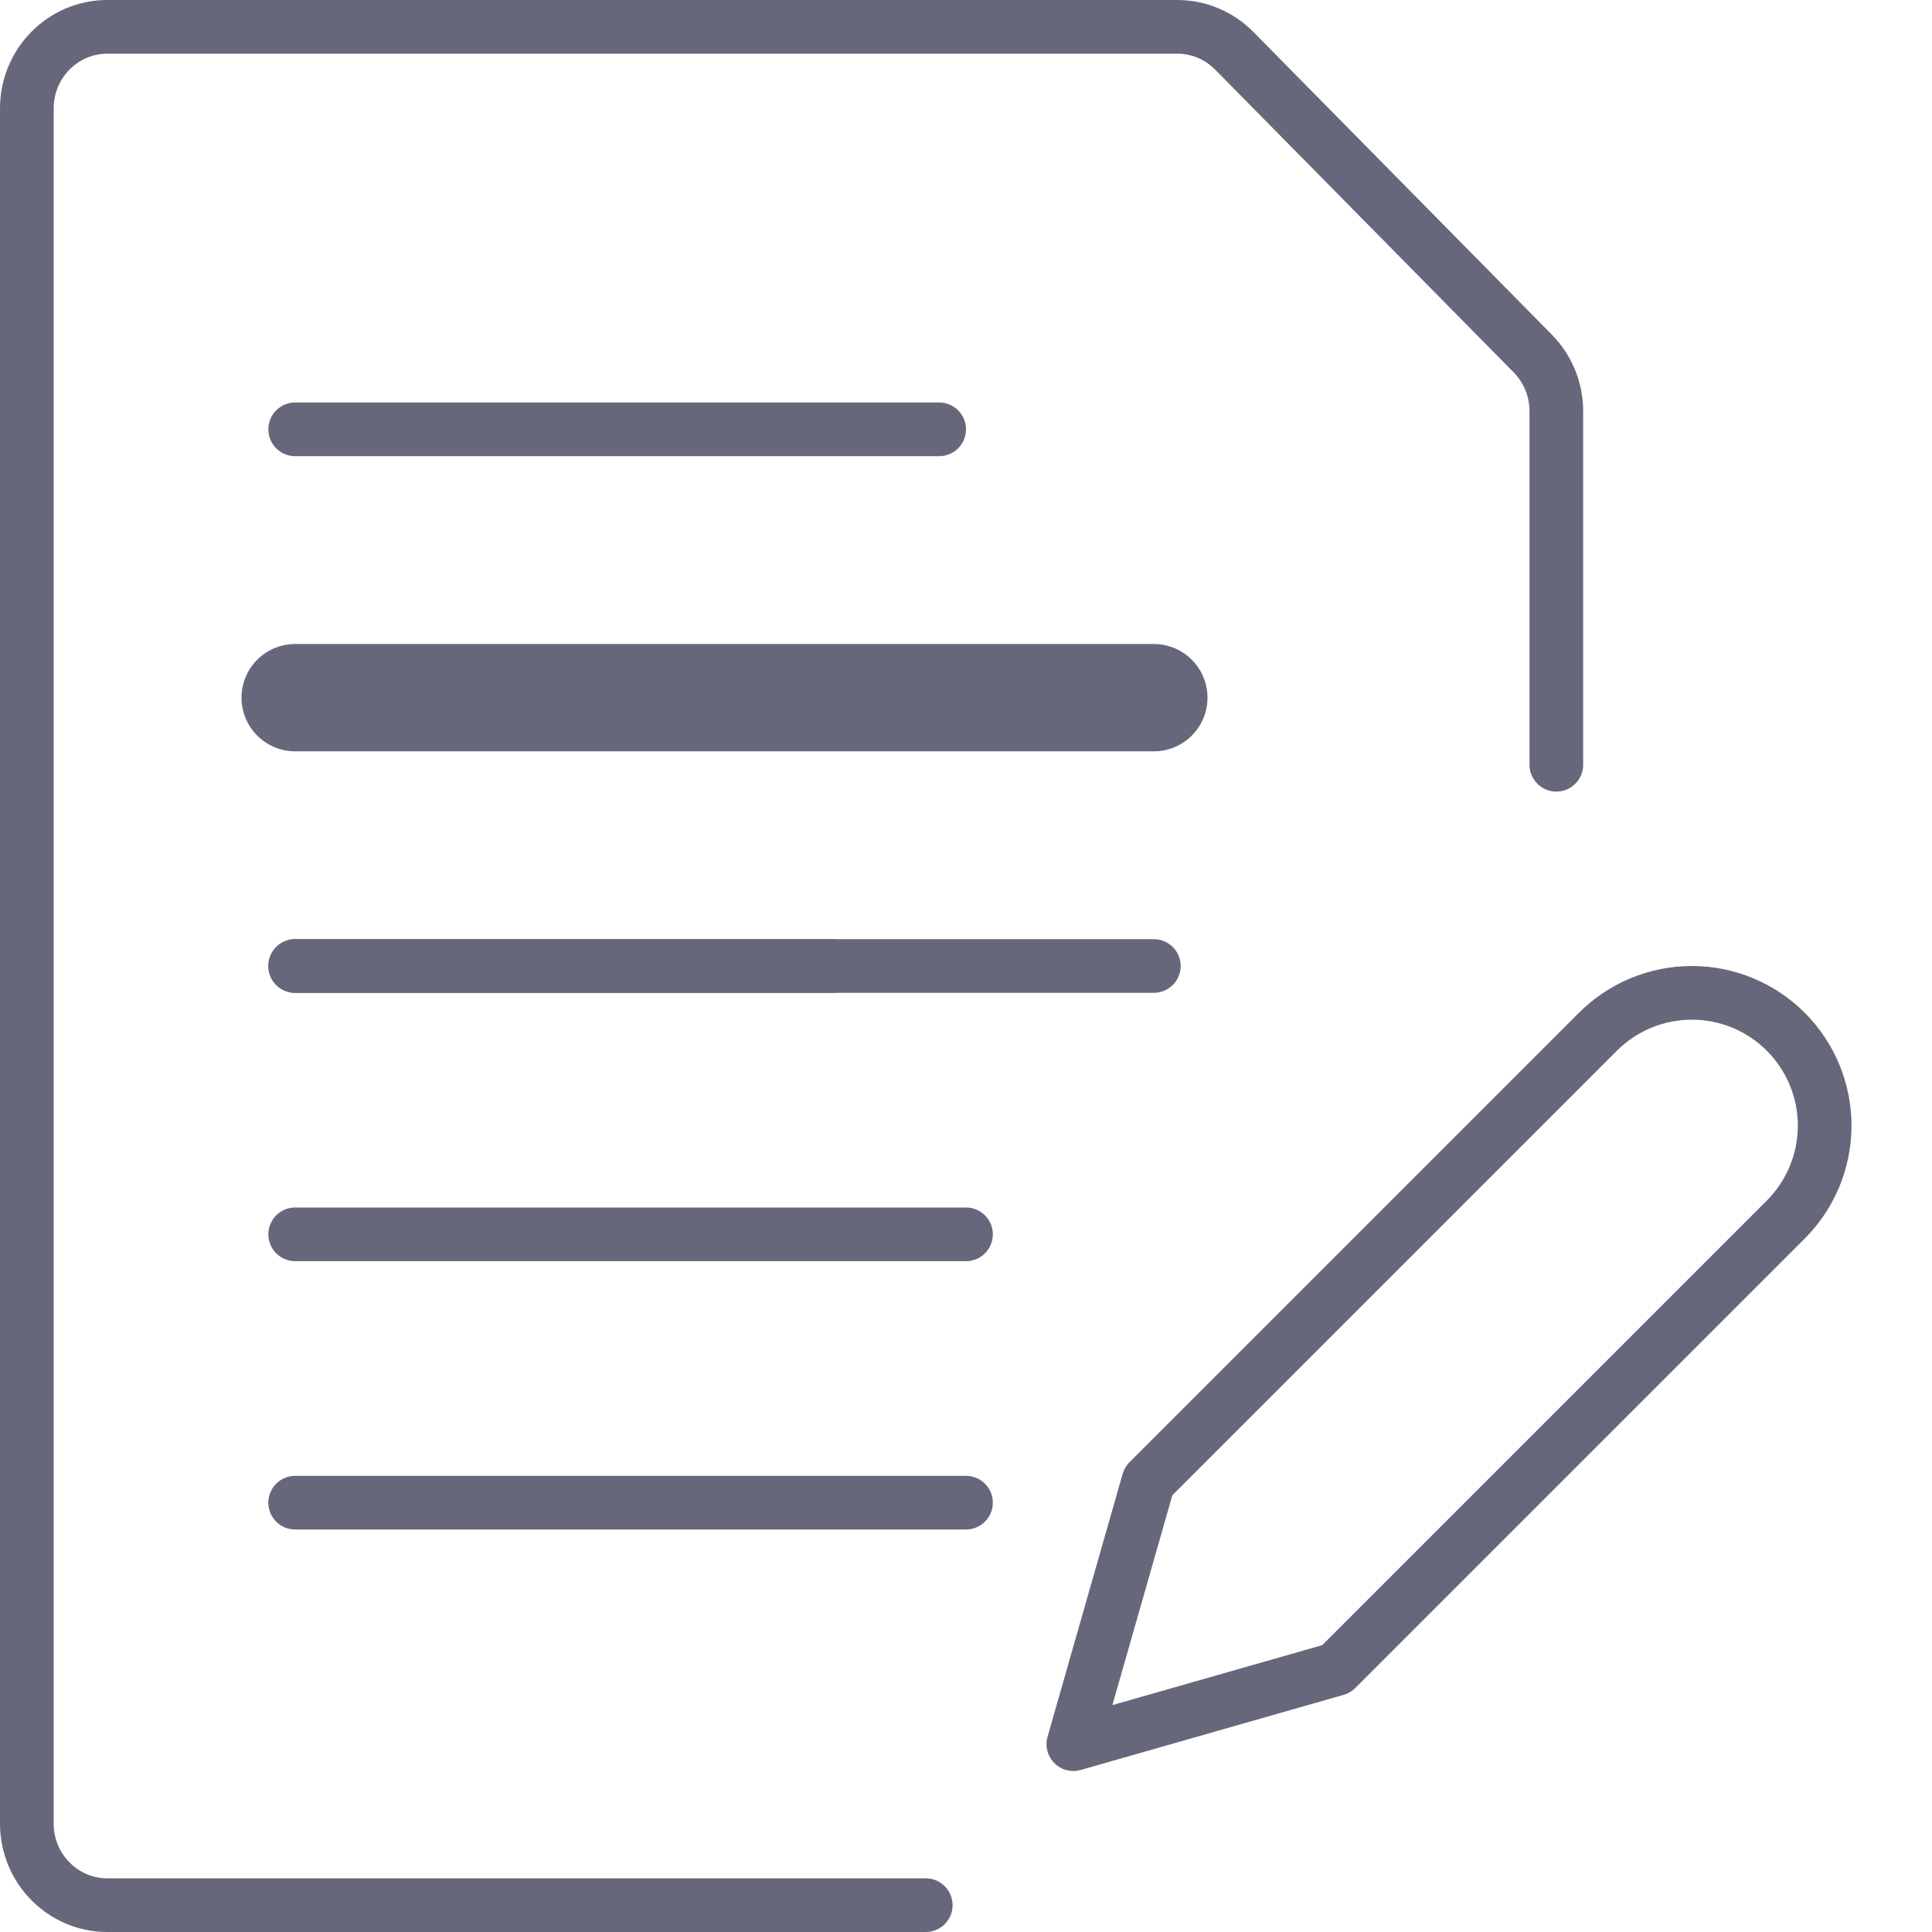
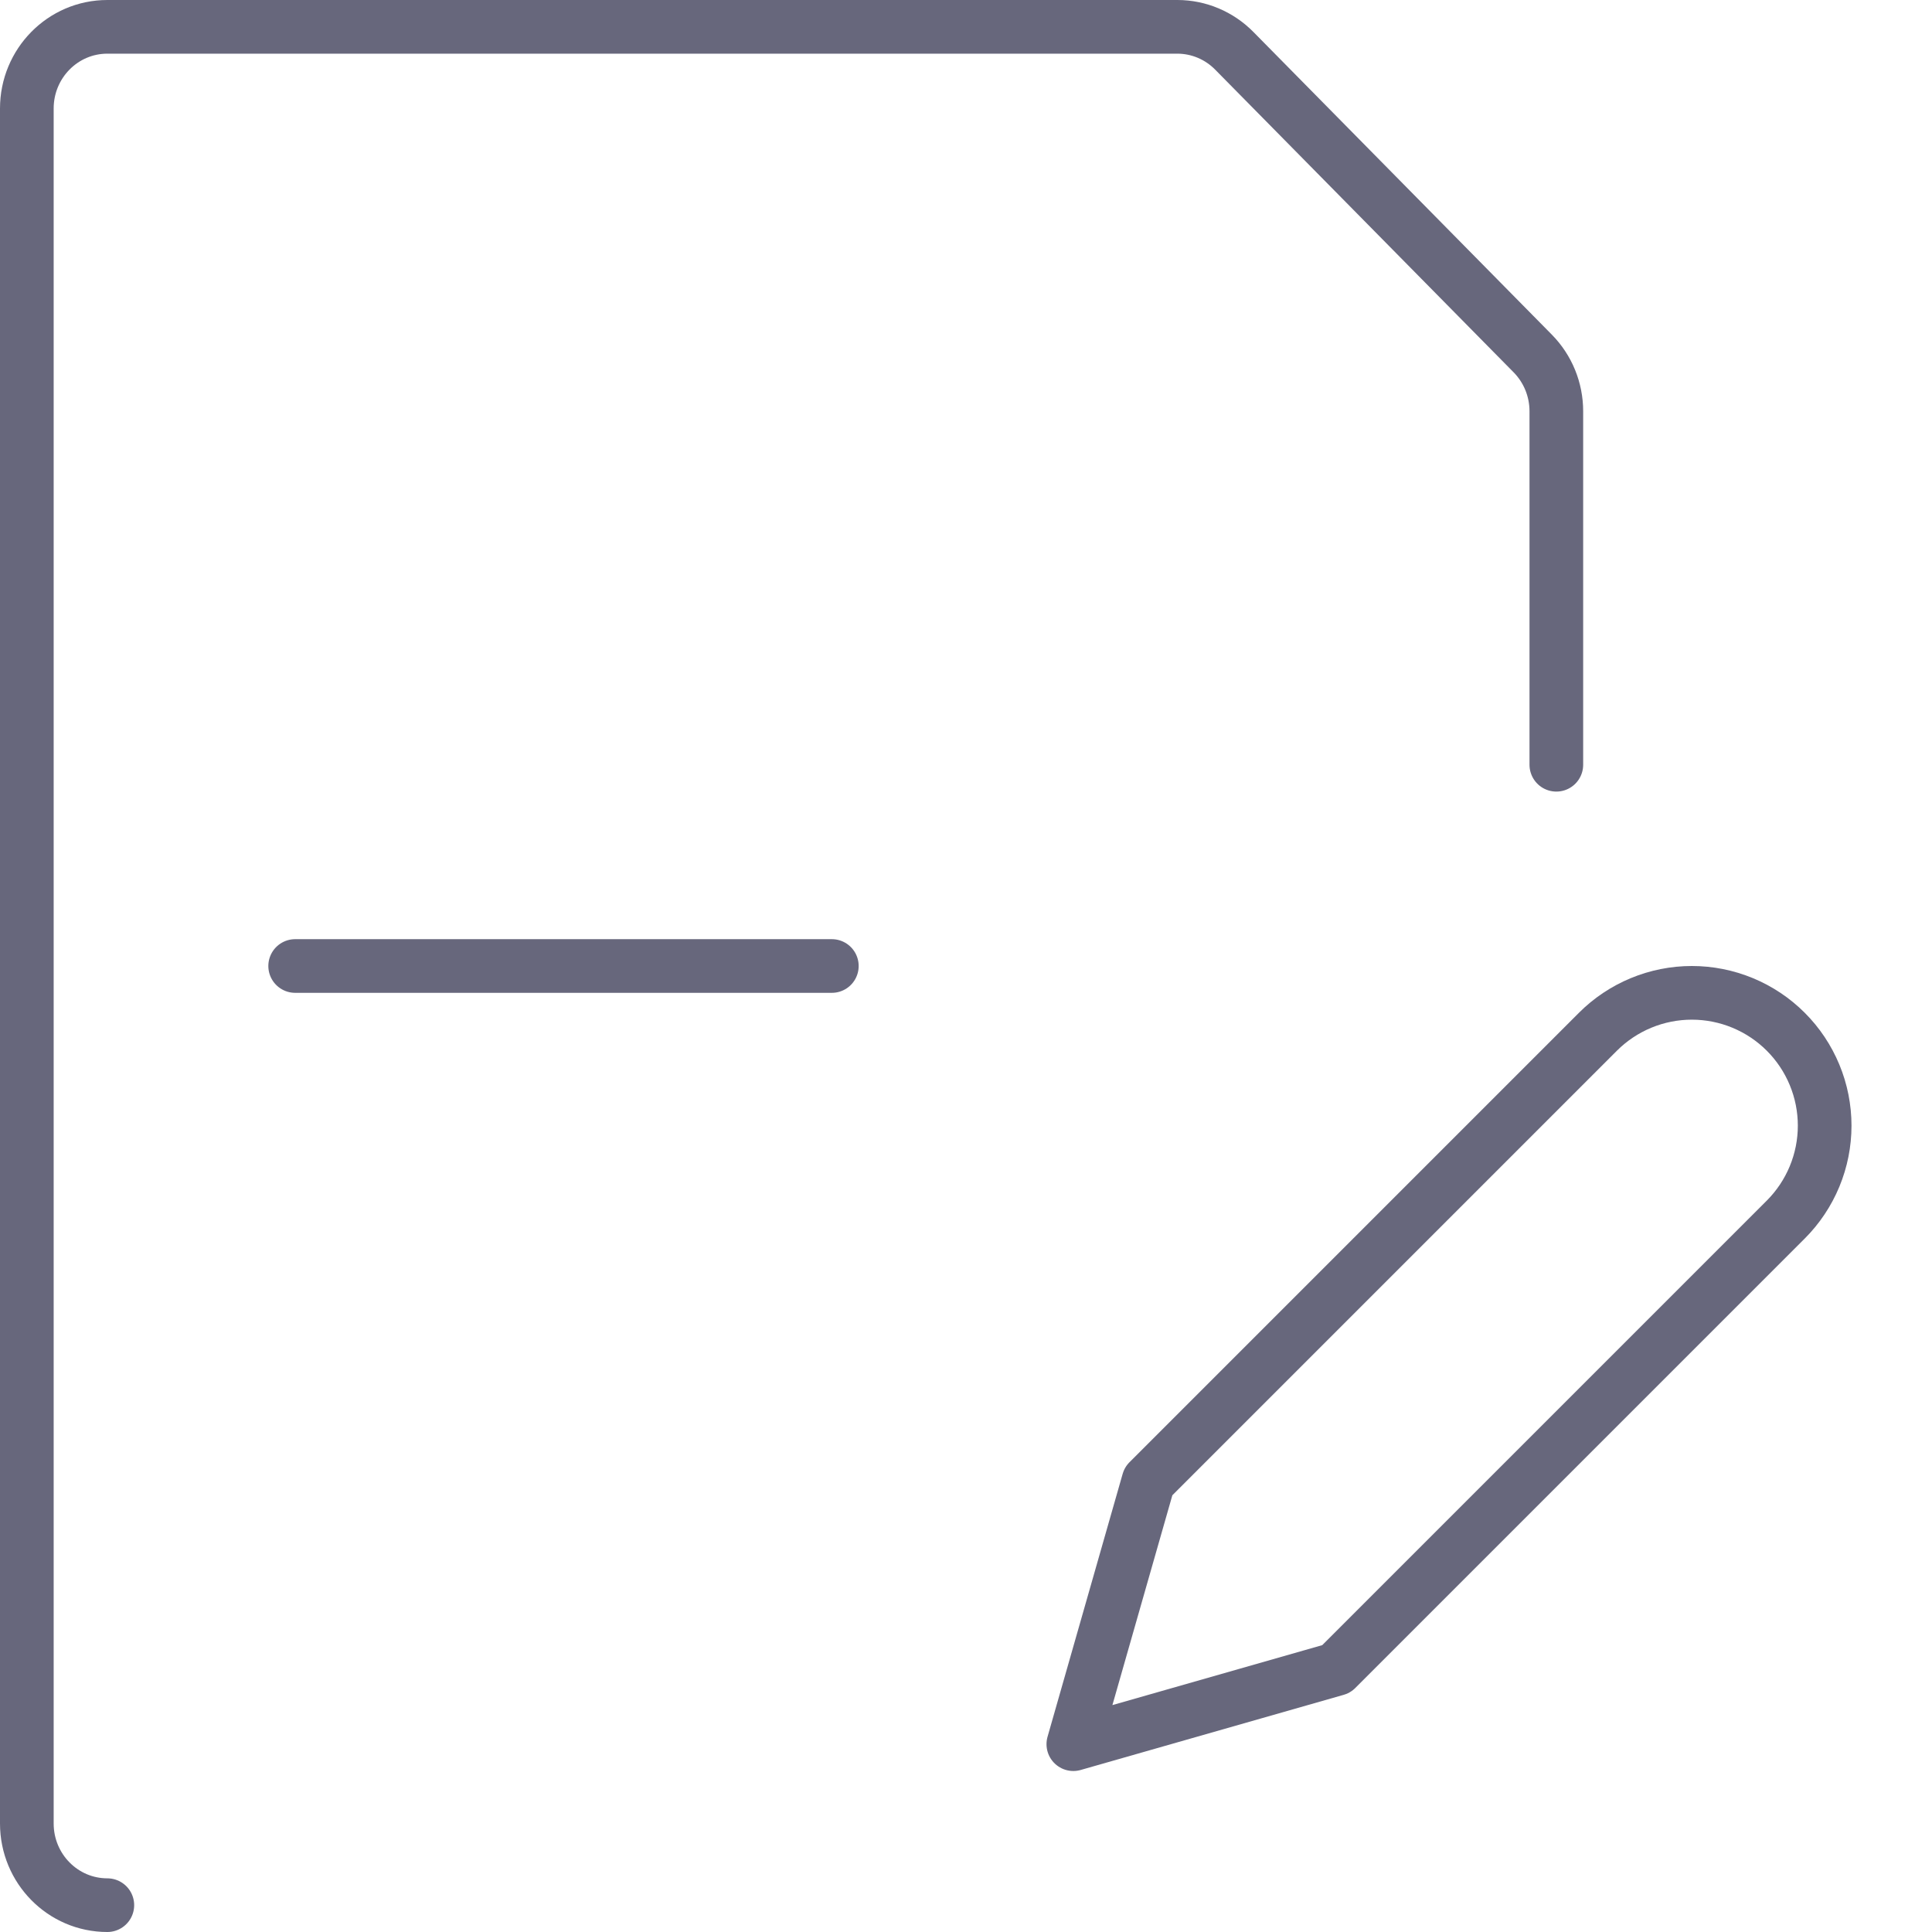
<svg xmlns="http://www.w3.org/2000/svg" width="72" height="72" viewBox="0 0 72 72" fill="none">
-   <path d="M58 28.5V15.326C58 14.518 57.684 13.745 57.121 13.174L46 1.895C45.438 1.323 44.675 1.001 43.879 1H4C2.343 1 1 2.363 1 4.043V67.957C1 69.637 2.343 71 4 71H34.5" stroke="#67677C" stroke-width="2" stroke-linecap="round" stroke-linejoin="round" />
-   <path d="M11 26H43" stroke="#67677C" stroke-width="4" stroke-linecap="round" stroke-linejoin="round" />
-   <path d="M11 36H43" stroke="#67677C" stroke-width="2" stroke-linecap="round" stroke-linejoin="round" />
-   <path d="M11 46H36" stroke="#67677C" stroke-width="2" stroke-linecap="round" stroke-linejoin="round" />
-   <path d="M11 56H36" stroke="#67677C" stroke-width="2" stroke-linecap="round" stroke-linejoin="round" />
+   <path d="M58 28.5V15.326C58 14.518 57.684 13.745 57.121 13.174L46 1.895C45.438 1.323 44.675 1.001 43.879 1H4C2.343 1 1 2.363 1 4.043V67.957C1 69.637 2.343 71 4 71" stroke="#67677C" stroke-width="2" stroke-linecap="round" stroke-linejoin="round" />
  <path d="M11 36H31" stroke="#67677C" stroke-width="2" stroke-linecap="round" stroke-linejoin="round" />
-   <path d="M11 16H35" stroke="#67677C" stroke-width="2" stroke-linecap="round" stroke-linejoin="round" />
  <path d="M49.8 62.2L40 65L42.8 55.2L59.55 38.45C60.01 37.99 60.556 37.626 61.156 37.377C61.757 37.128 62.401 37 63.05 37C63.7 37 64.344 37.128 64.945 37.377C65.545 37.626 66.091 37.99 66.55 38.45C67.01 38.909 67.374 39.455 67.623 40.056C67.872 40.656 68 41.3 68 41.95C68 42.6 67.872 43.243 67.623 43.844C67.374 44.444 67.01 44.99 66.55 45.45L49.8 62.2Z" stroke="#67677C" stroke-width="2" stroke-linecap="round" stroke-linejoin="round" />
</svg>